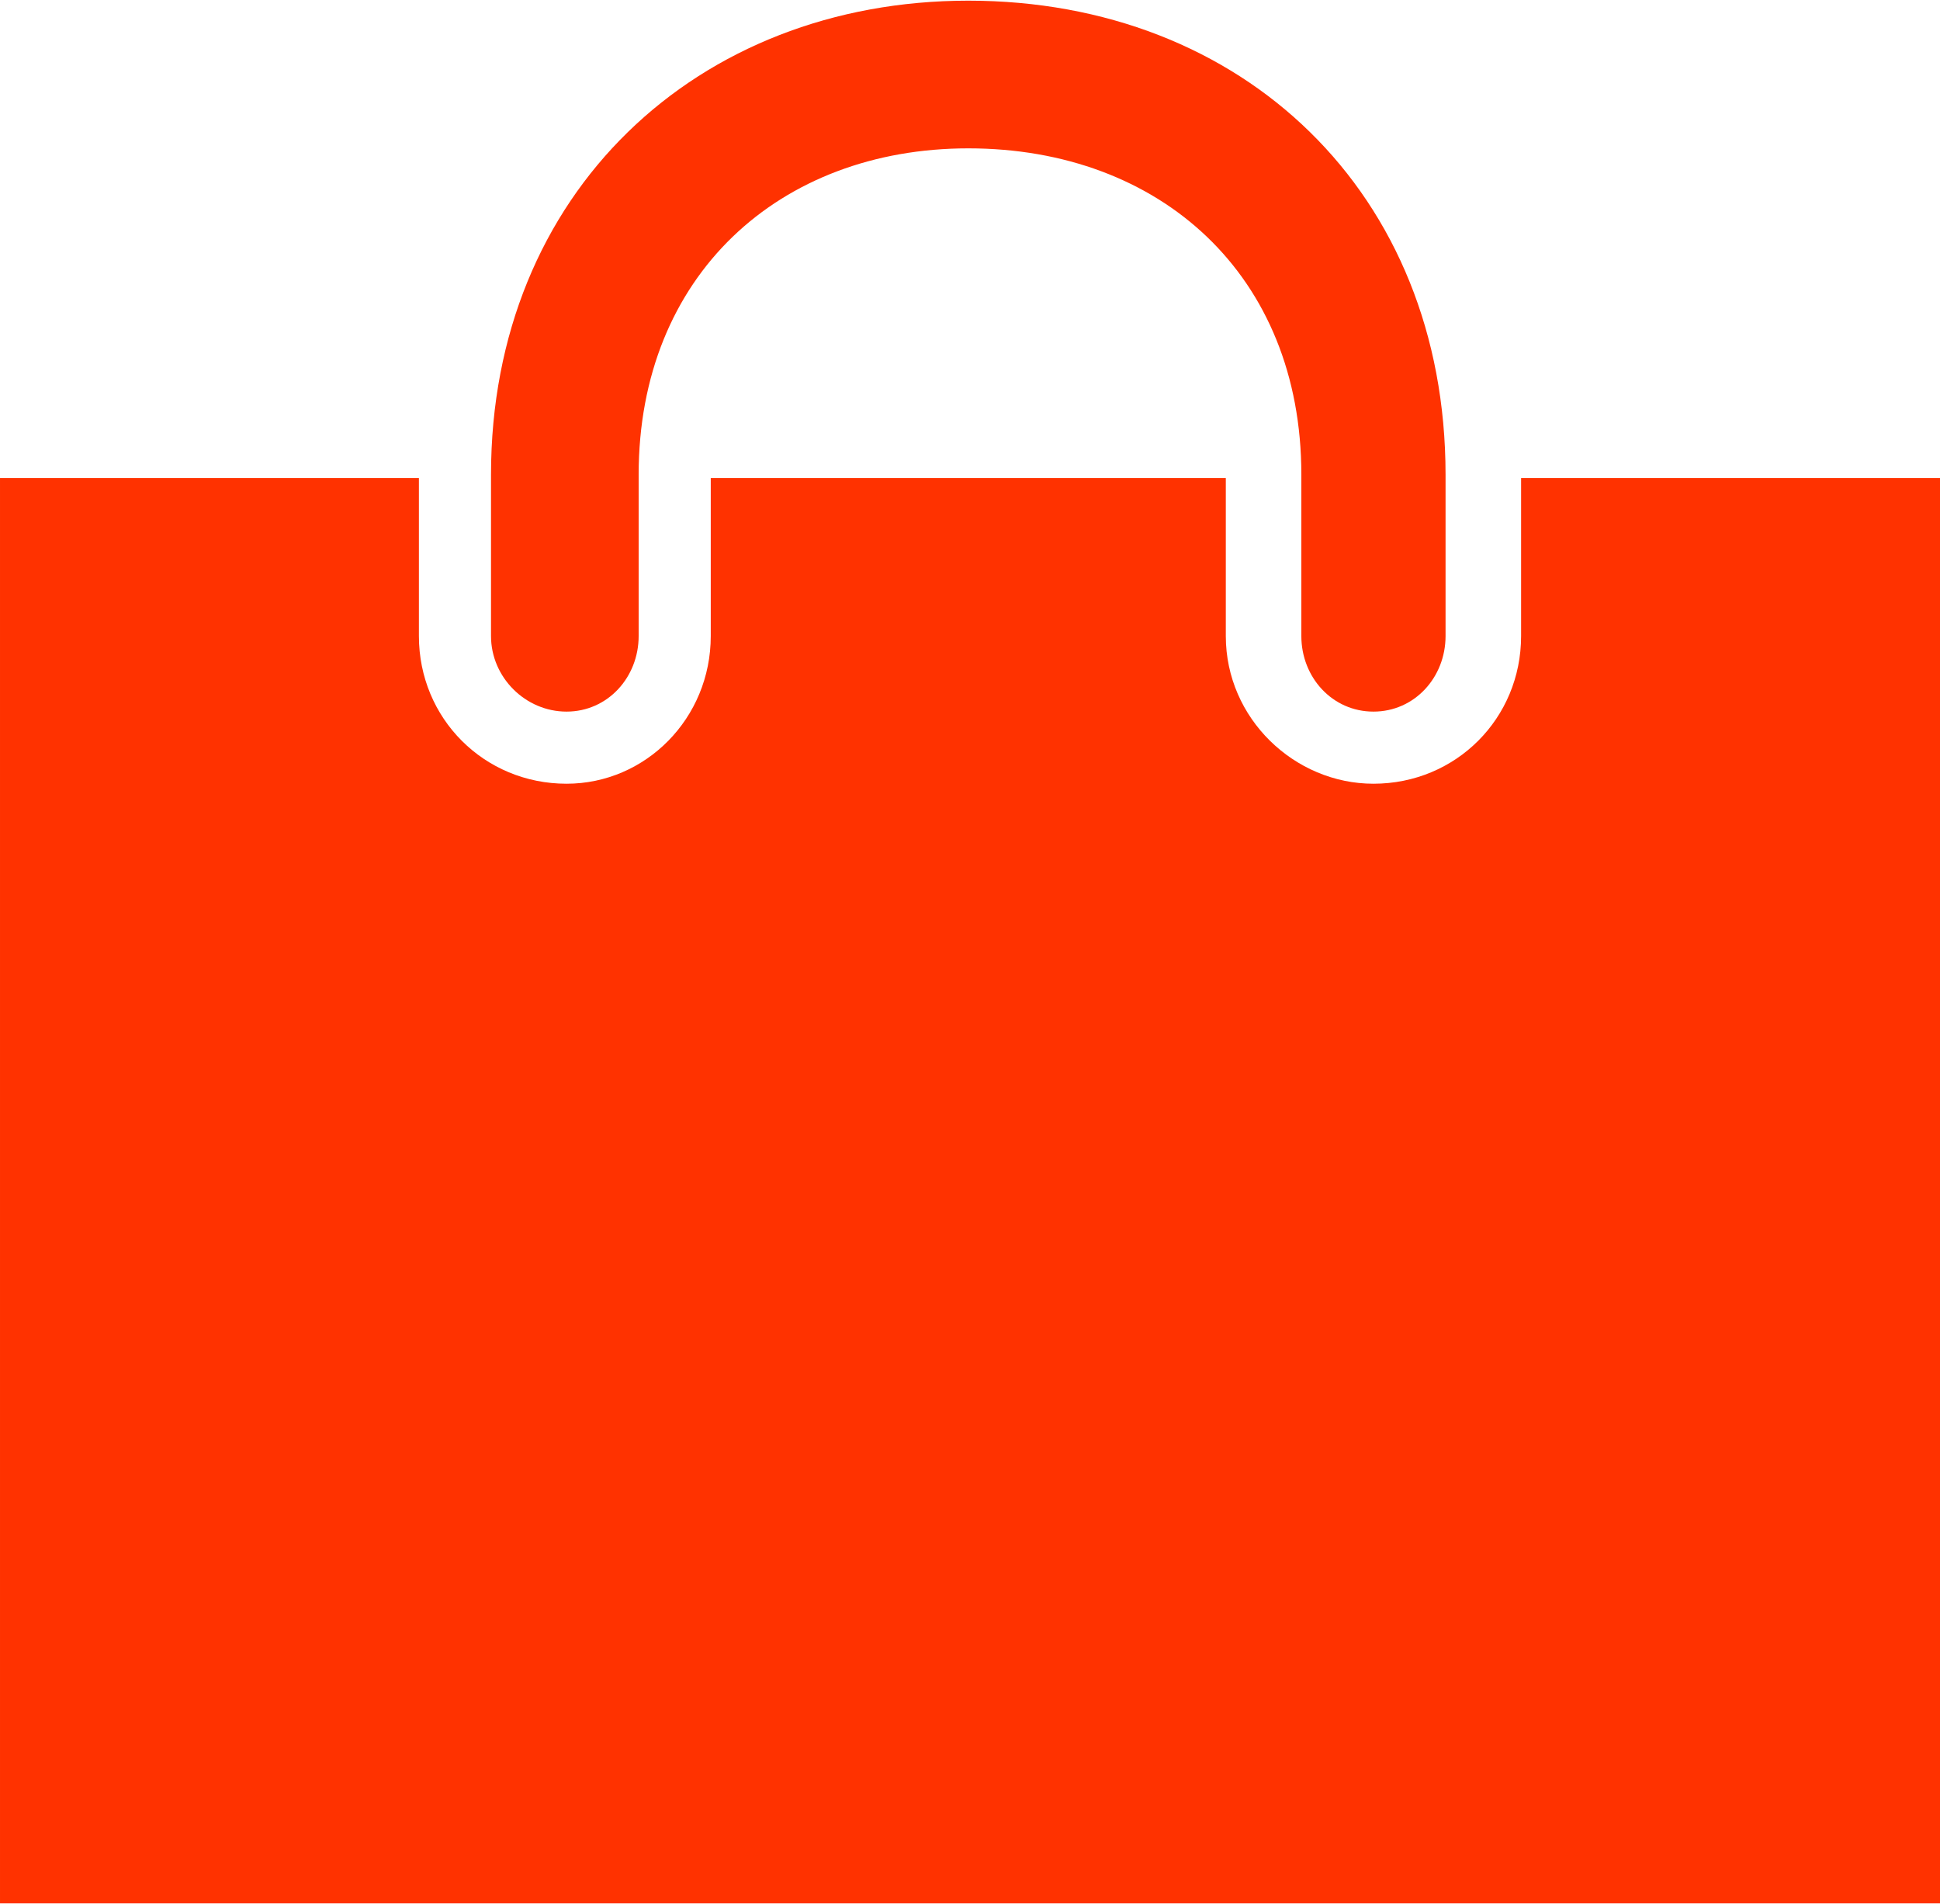
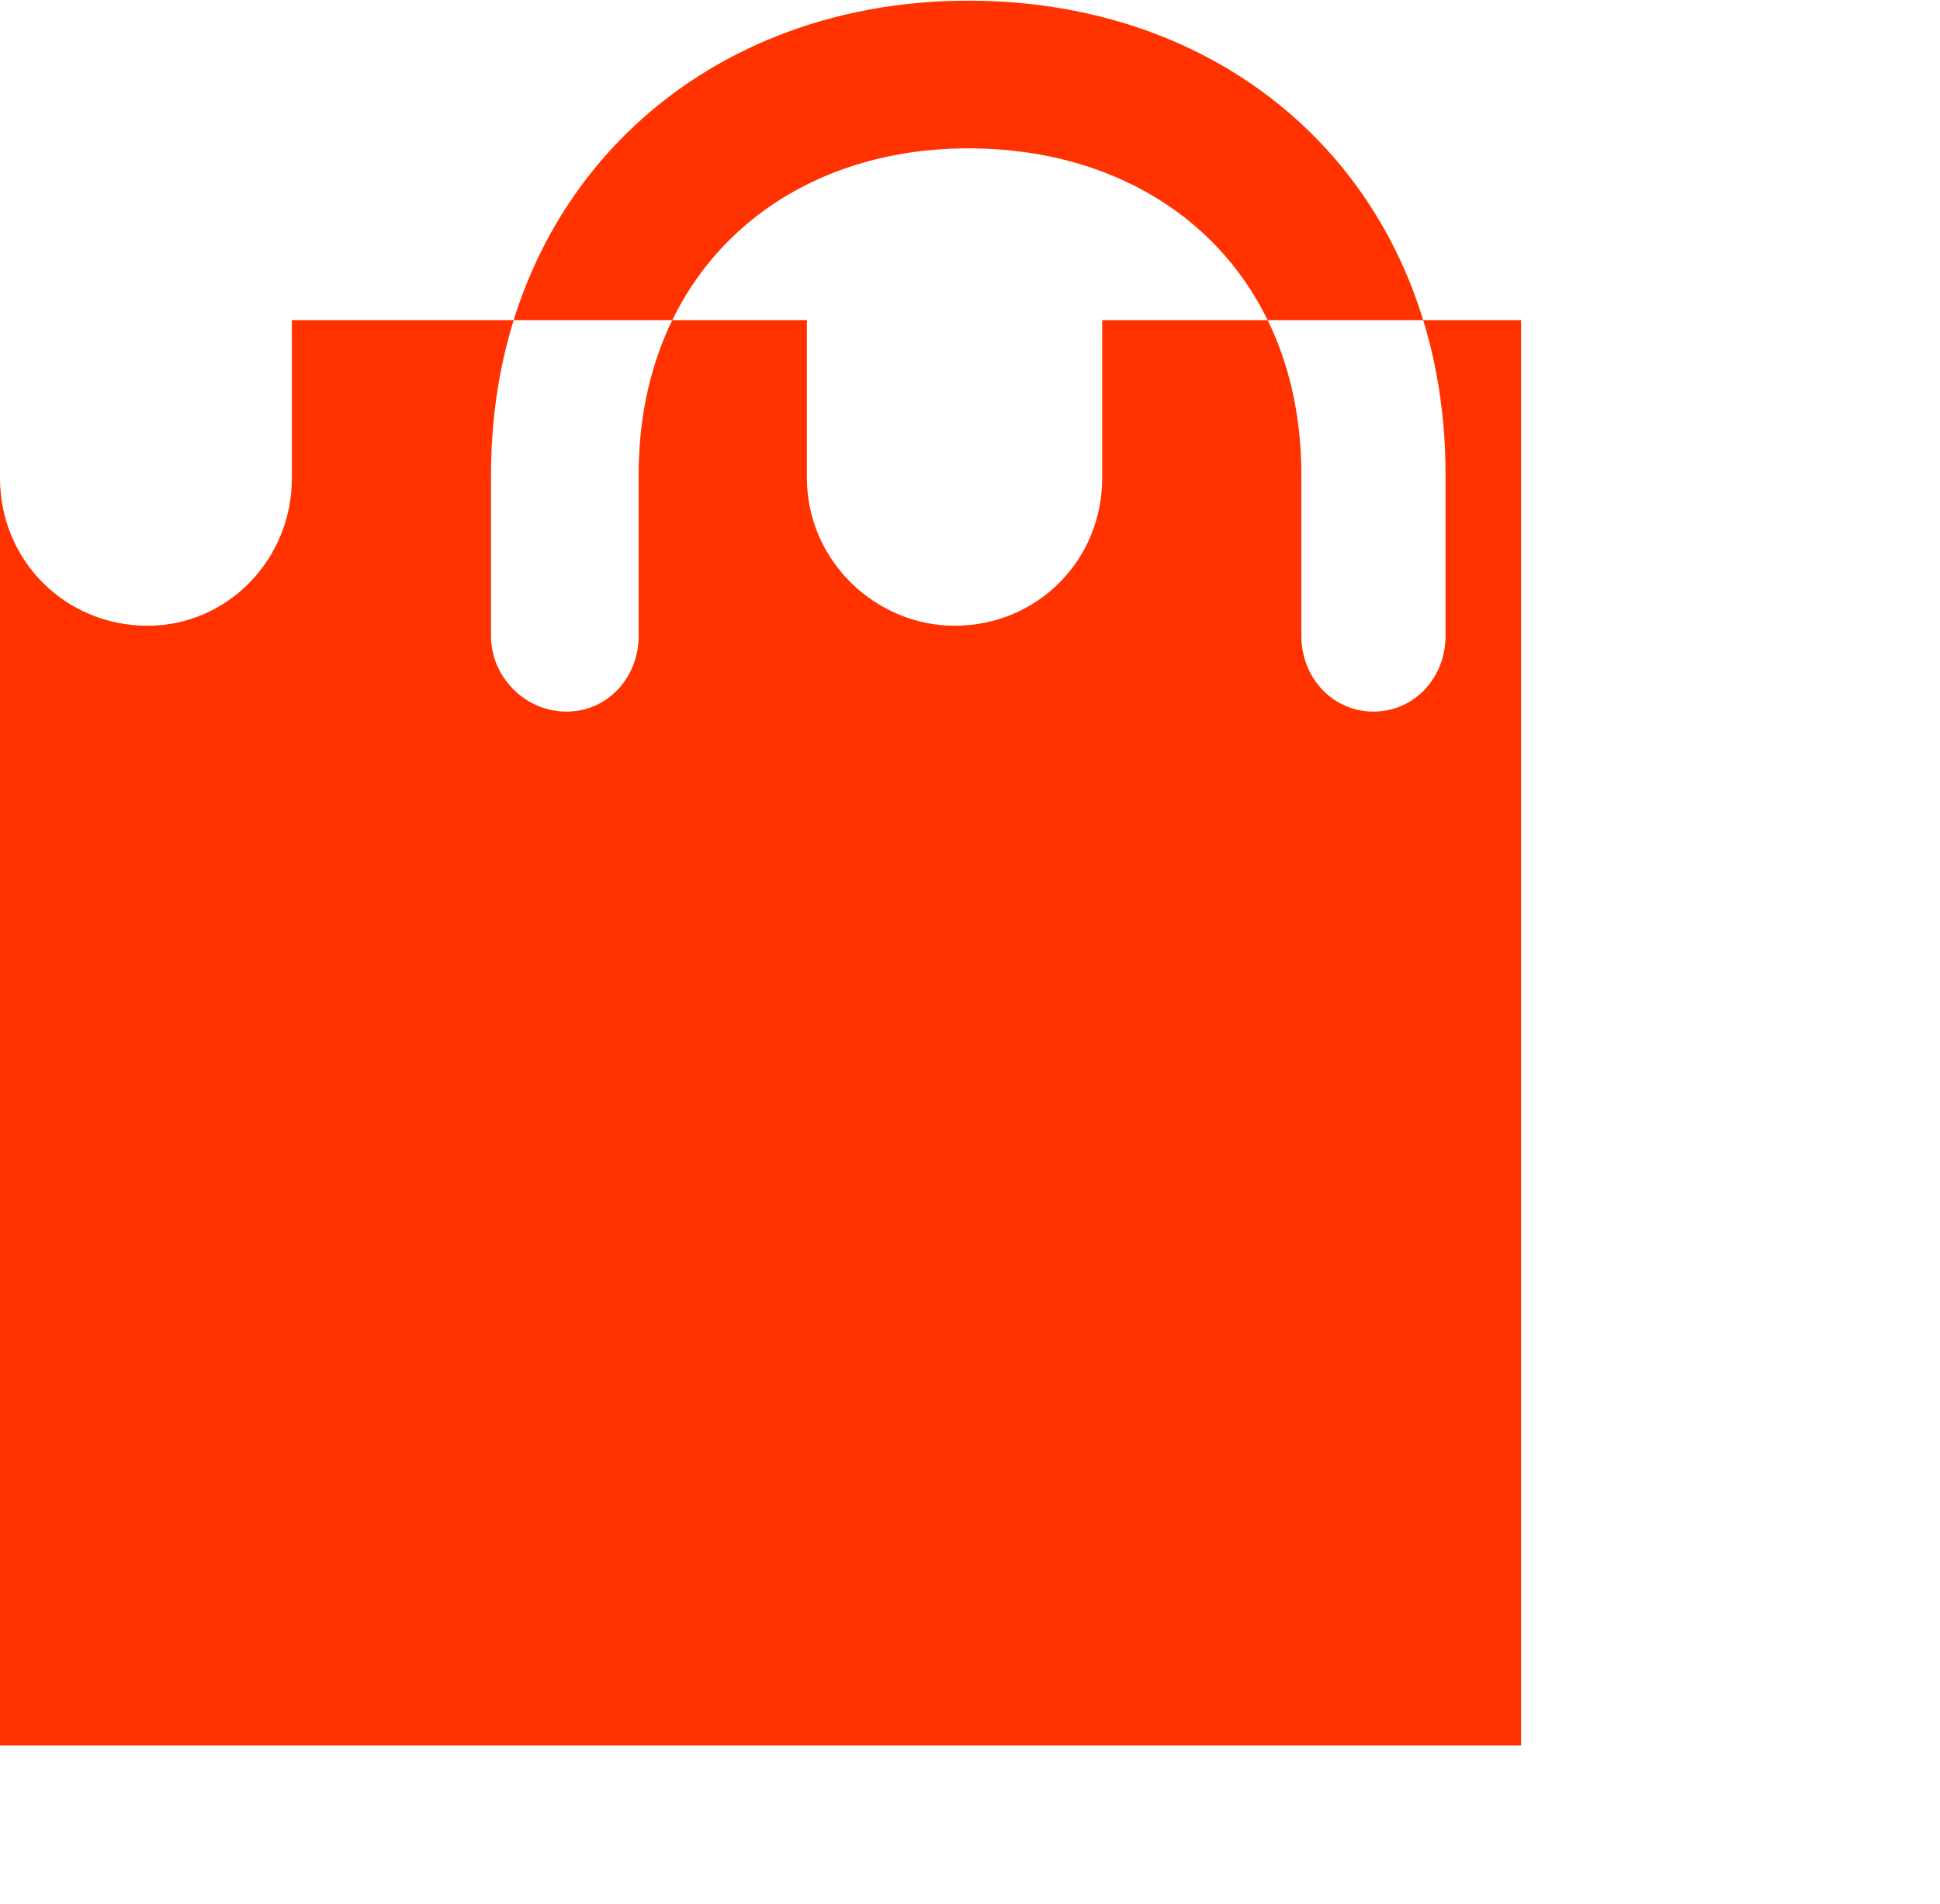
<svg xmlns="http://www.w3.org/2000/svg" xml:space="preserve" width="0.213in" height="0.209in" version="1.1" style="shape-rendering:geometricPrecision; text-rendering:geometricPrecision; image-rendering:optimizeQuality; fill-rule:evenodd; clip-rule:evenodd" viewBox="0 0 565 554">
  <defs>
    <style type="text/css">
   
    .fil0 {fill:#FF3200}
   
  </style>
  </defs>
  <g id="Layer_x0020_1">
-     <path class="fil0" d="M0 139l122 0 0 46c0,24 19,43 43,43 23,0 42,-19 42,-43l0 -46 150 0 0 46c0,24 20,43 43,43 24,0 43,-19 43,-43l0 -46 122 0 0 415 -565 0 0 -415zm421 46c0,12 -9,22 -21,22 -12,0 -21,-10 -21,-22l0 -47c0,-58 -41,-95 -97,-95 -55,0 -96,37 -96,95l0 47c0,12 -9,22 -21,22 -12,0 -22,-10 -22,-22l0 -47c0,-82 60,-138 139,-138 80,0 139,56 139,138l0 47z" />
+     <path class="fil0" d="M0 139c0,24 19,43 43,43 23,0 42,-19 42,-43l0 -46 150 0 0 46c0,24 20,43 43,43 24,0 43,-19 43,-43l0 -46 122 0 0 415 -565 0 0 -415zm421 46c0,12 -9,22 -21,22 -12,0 -21,-10 -21,-22l0 -47c0,-58 -41,-95 -97,-95 -55,0 -96,37 -96,95l0 47c0,12 -9,22 -21,22 -12,0 -22,-10 -22,-22l0 -47c0,-82 60,-138 139,-138 80,0 139,56 139,138l0 47z" />
  </g>
</svg>